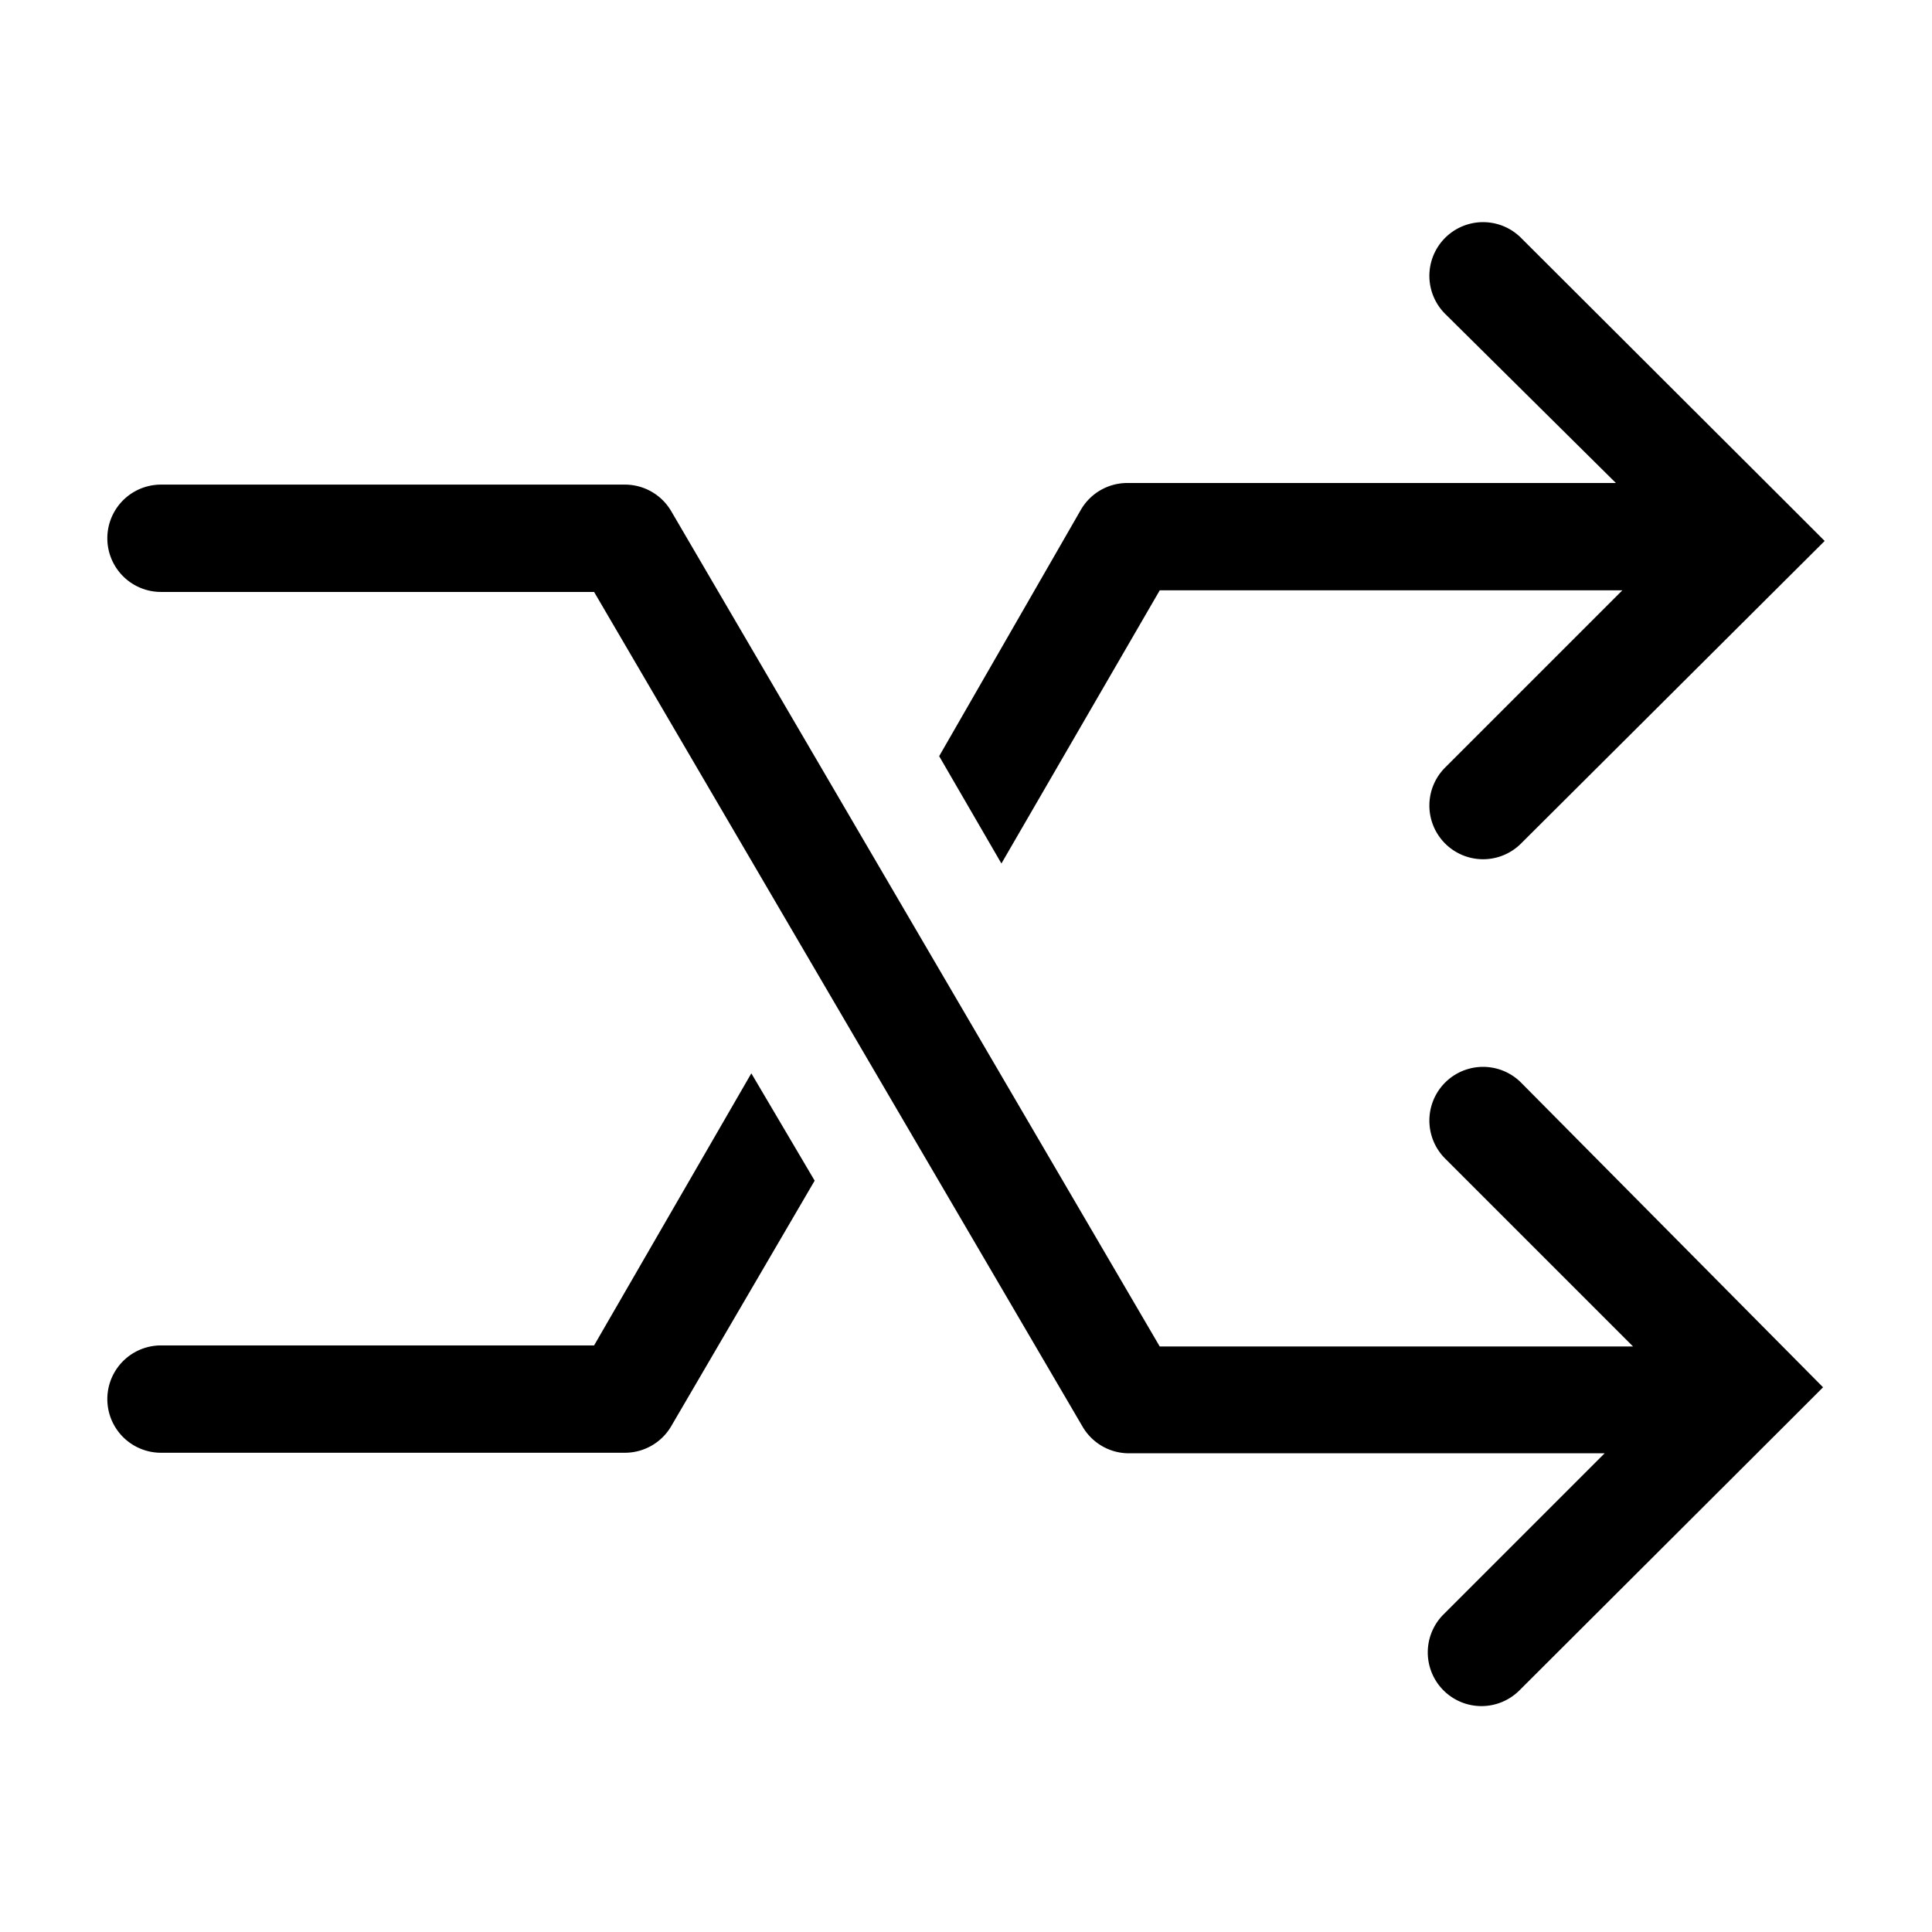
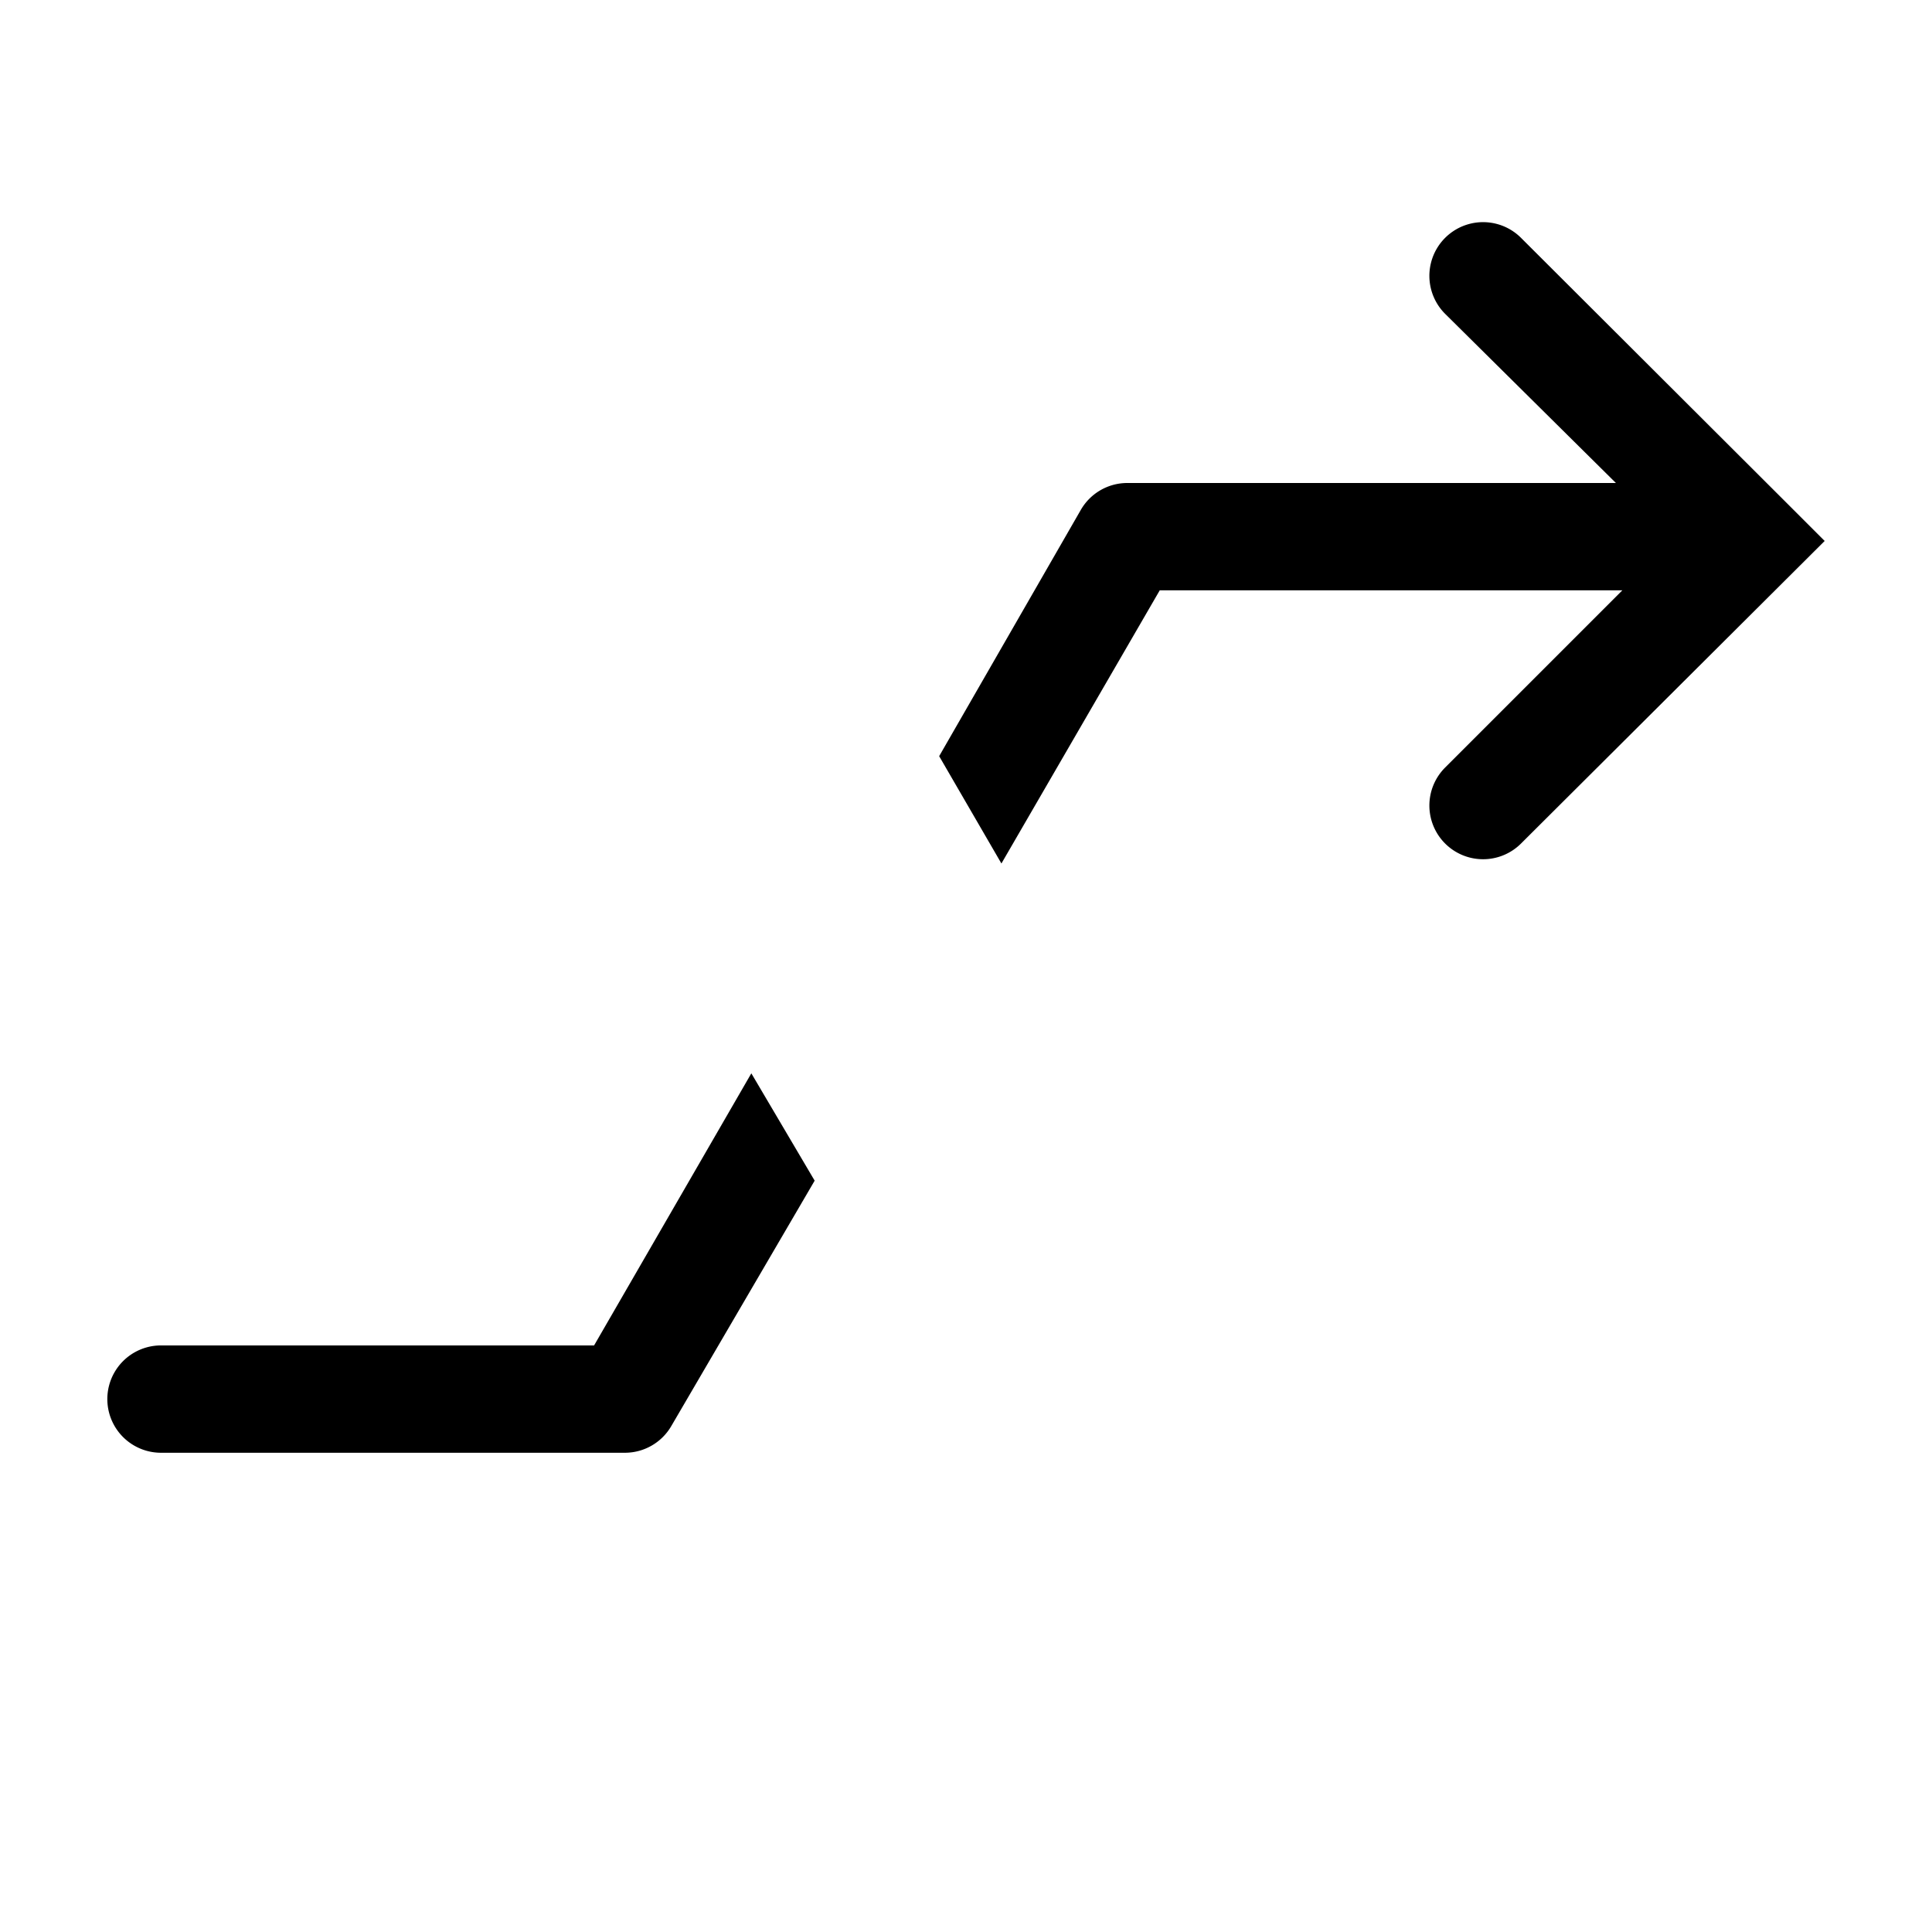
<svg xmlns="http://www.w3.org/2000/svg" width="800" height="800" viewBox="0 0 36 36">
  <path fill="currentColor" d="M21.61 11h8.62l-3.3 3.3a1 1 0 1 0 1.41 1.42L34 10.08l-.71-.71l-4.95-4.94a1 1 0 0 0-1.41 1.42L30.11 9H21a1 1 0 0 0-.86.5l-2.64 4.59l1.16 2Z" class="clr-i-outline clr-i-outline-path-1" />
  <path fill="currentColor" d="M11.07 25.07H3a1 1 0 0 0 0 2h8.65a1 1 0 0 0 .86-.5L15.18 22L14 20Z" class="clr-i-outline clr-i-outline-path-2" />
-   <path fill="currentColor" d="M28.34 20.17a1 1 0 0 0-1.41 1.42l3.5 3.5h-8.82l-9.1-15.56a1 1 0 0 0-.86-.5H3a1 1 0 1 0 0 2h8.07l9.1 15.55a1 1 0 0 0 .86.5h8.87l-3 3a1 1 0 0 0 1.41 1.42l4.95-4.94l.71-.71Z" class="clr-i-outline clr-i-outline-path-3" />
  <path fill="none" d="M0 0h36v36H0z" />
</svg>